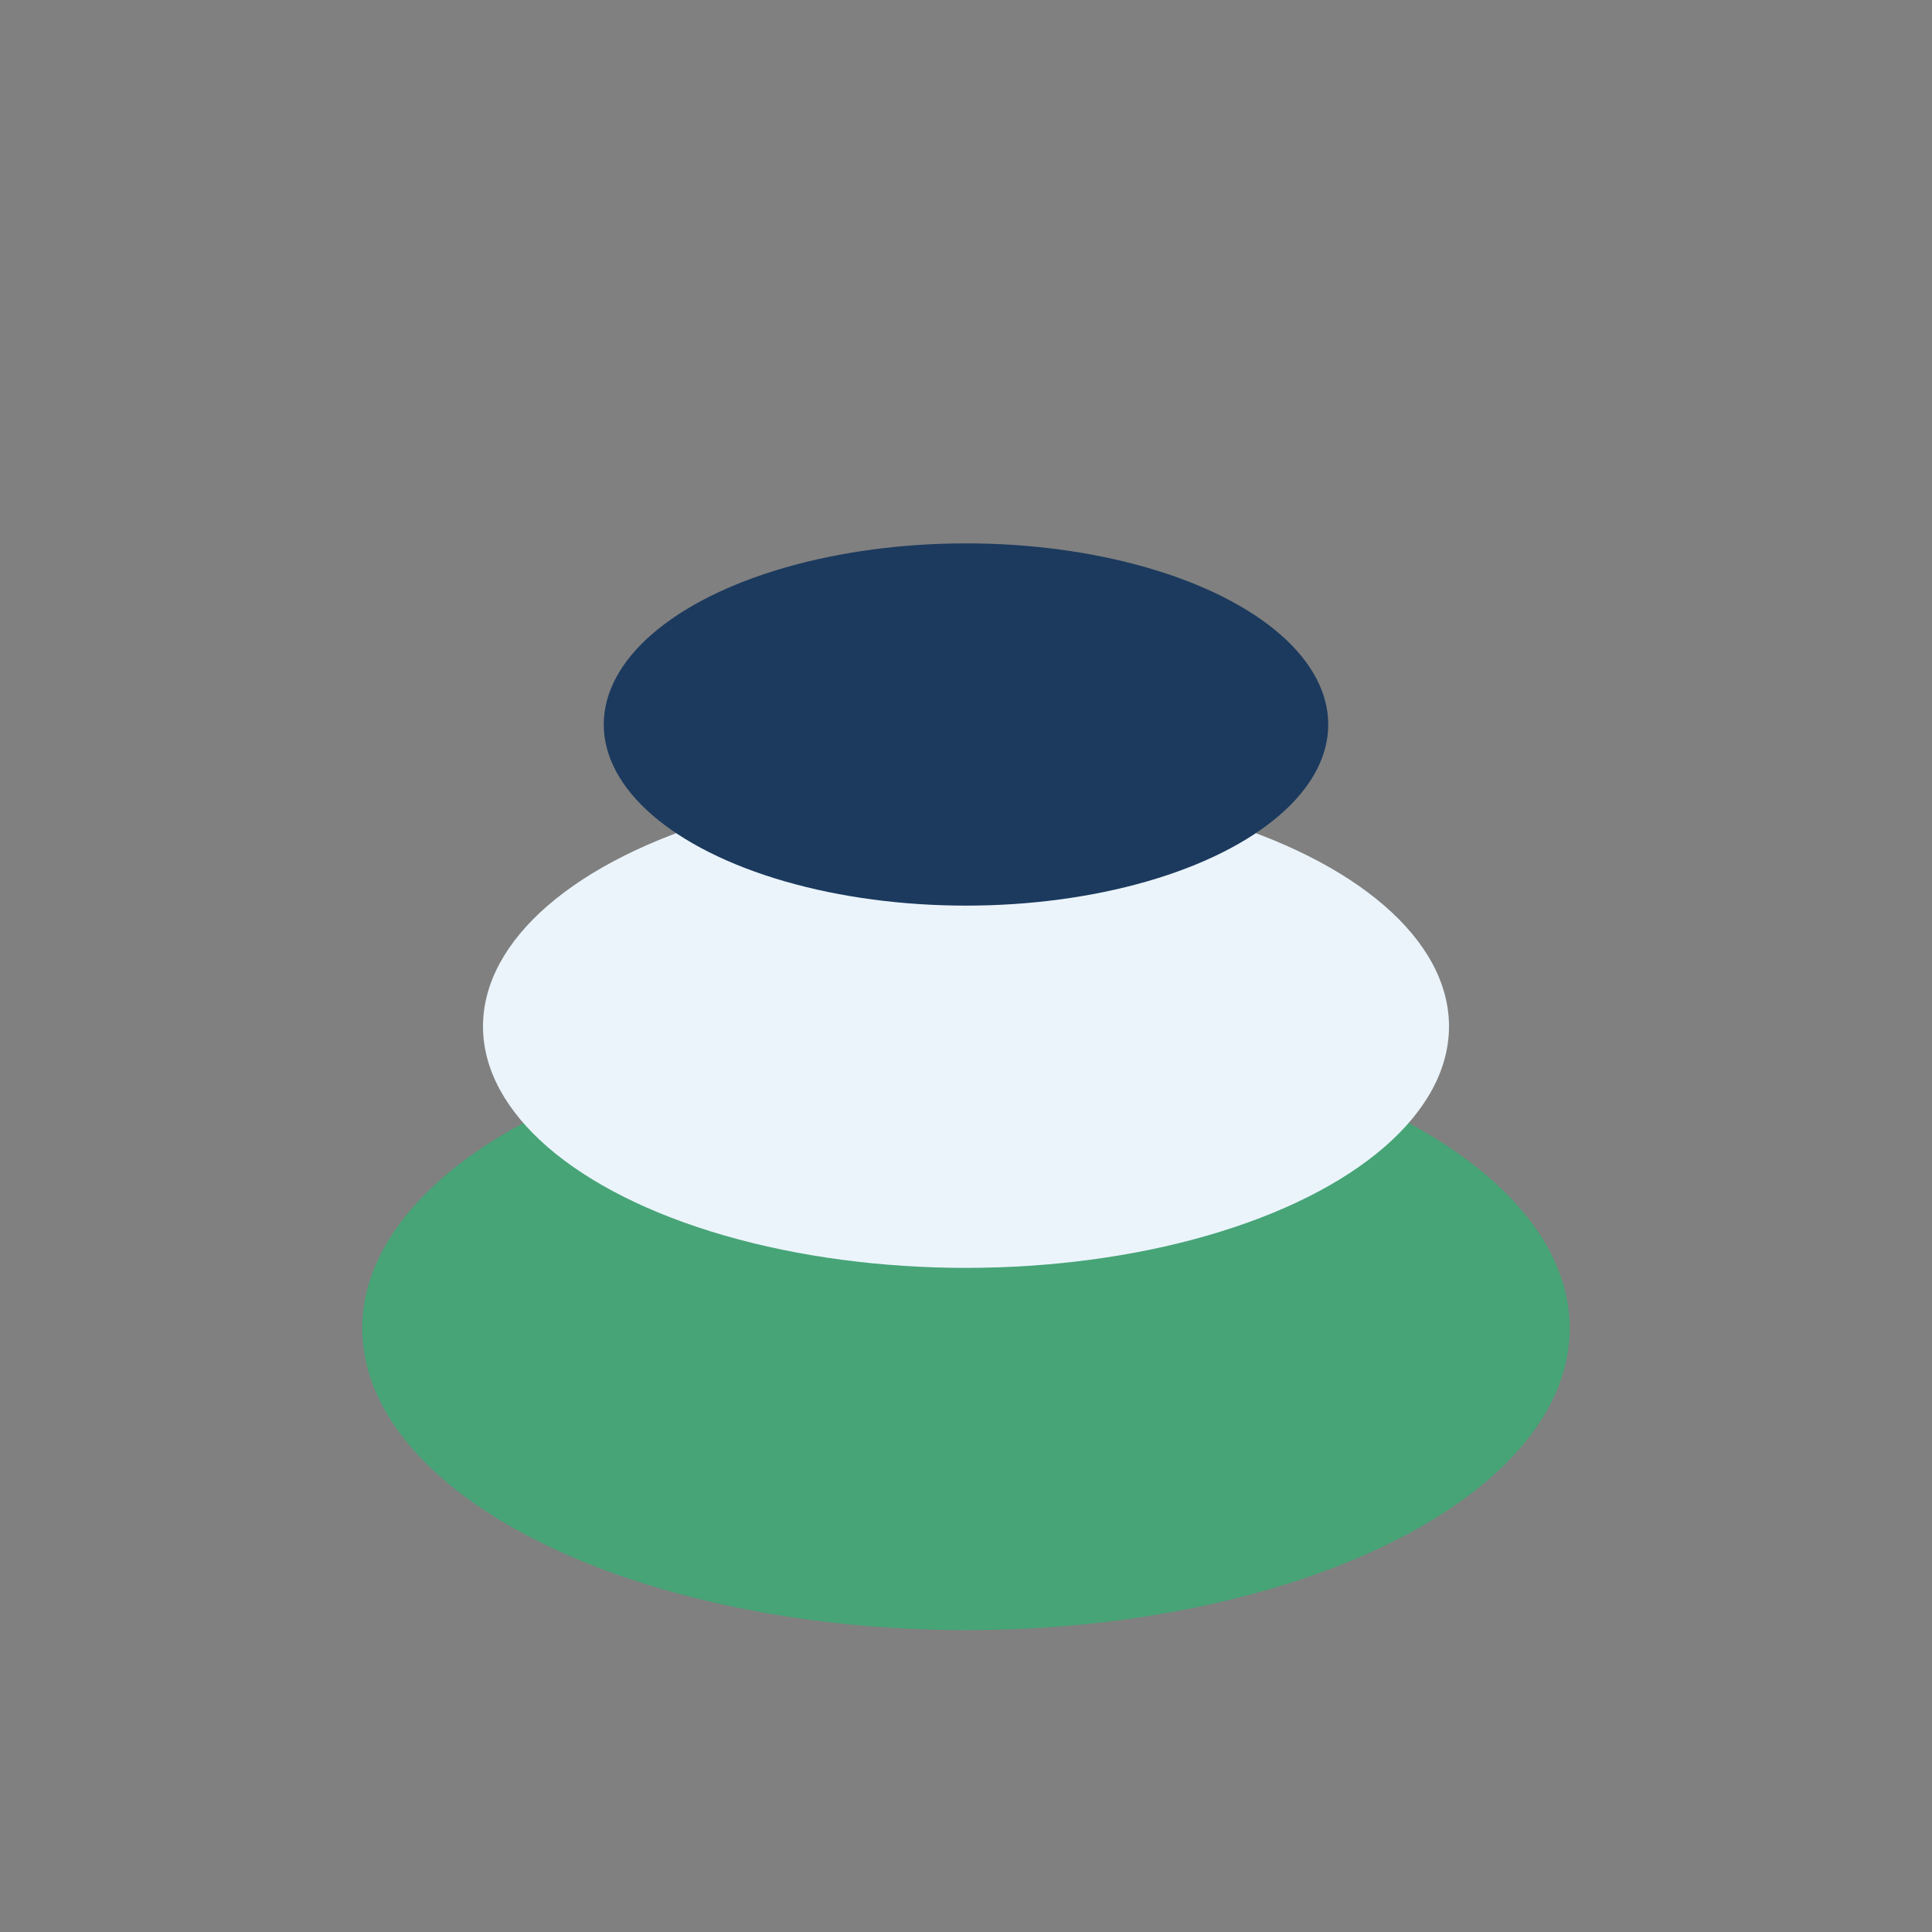
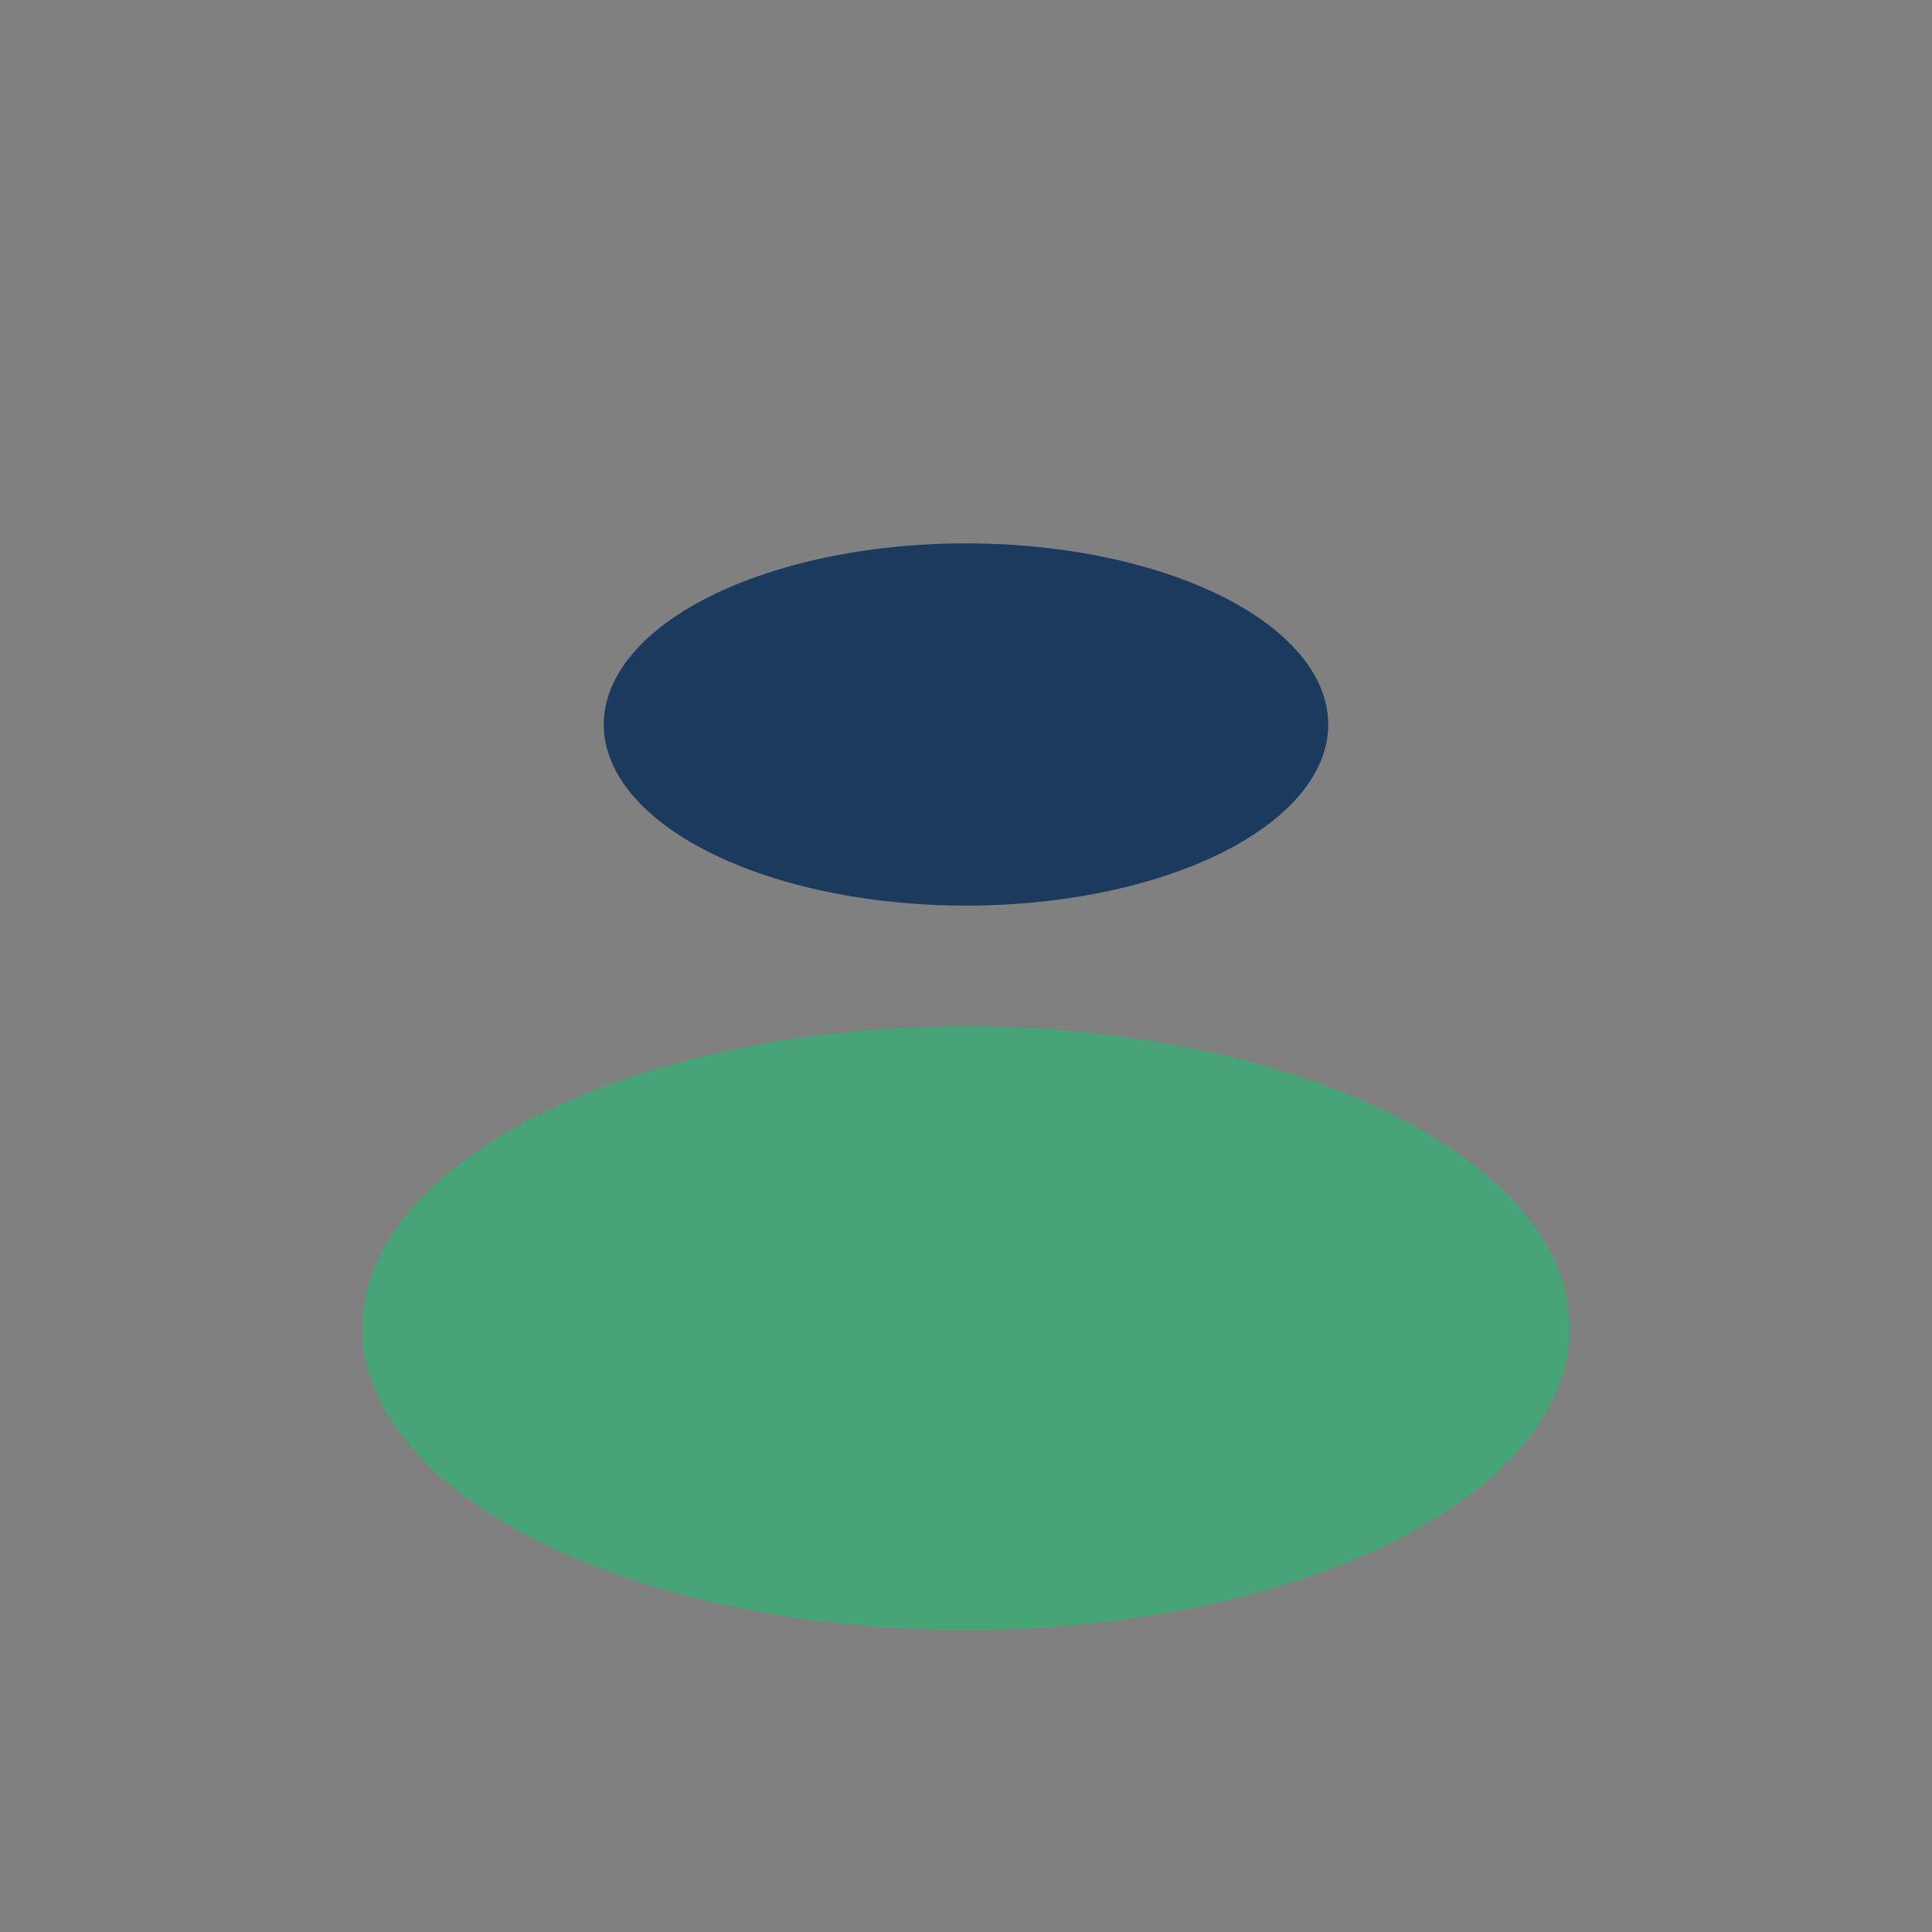
<svg xmlns="http://www.w3.org/2000/svg" width="32" height="32" viewBox="0 0 32 32">
  <rect x="0" y="0" width="32" height="32" fill="#808080" stroke="none" />
  <ellipse cx="16" cy="22" rx="10" ry="5" fill="#47A477" />
-   <ellipse cx="16" cy="17" rx="8" ry="4" fill="#EBF4FB" />
  <ellipse cx="16" cy="12" rx="6" ry="3" fill="#1C3A5E" />
</svg>